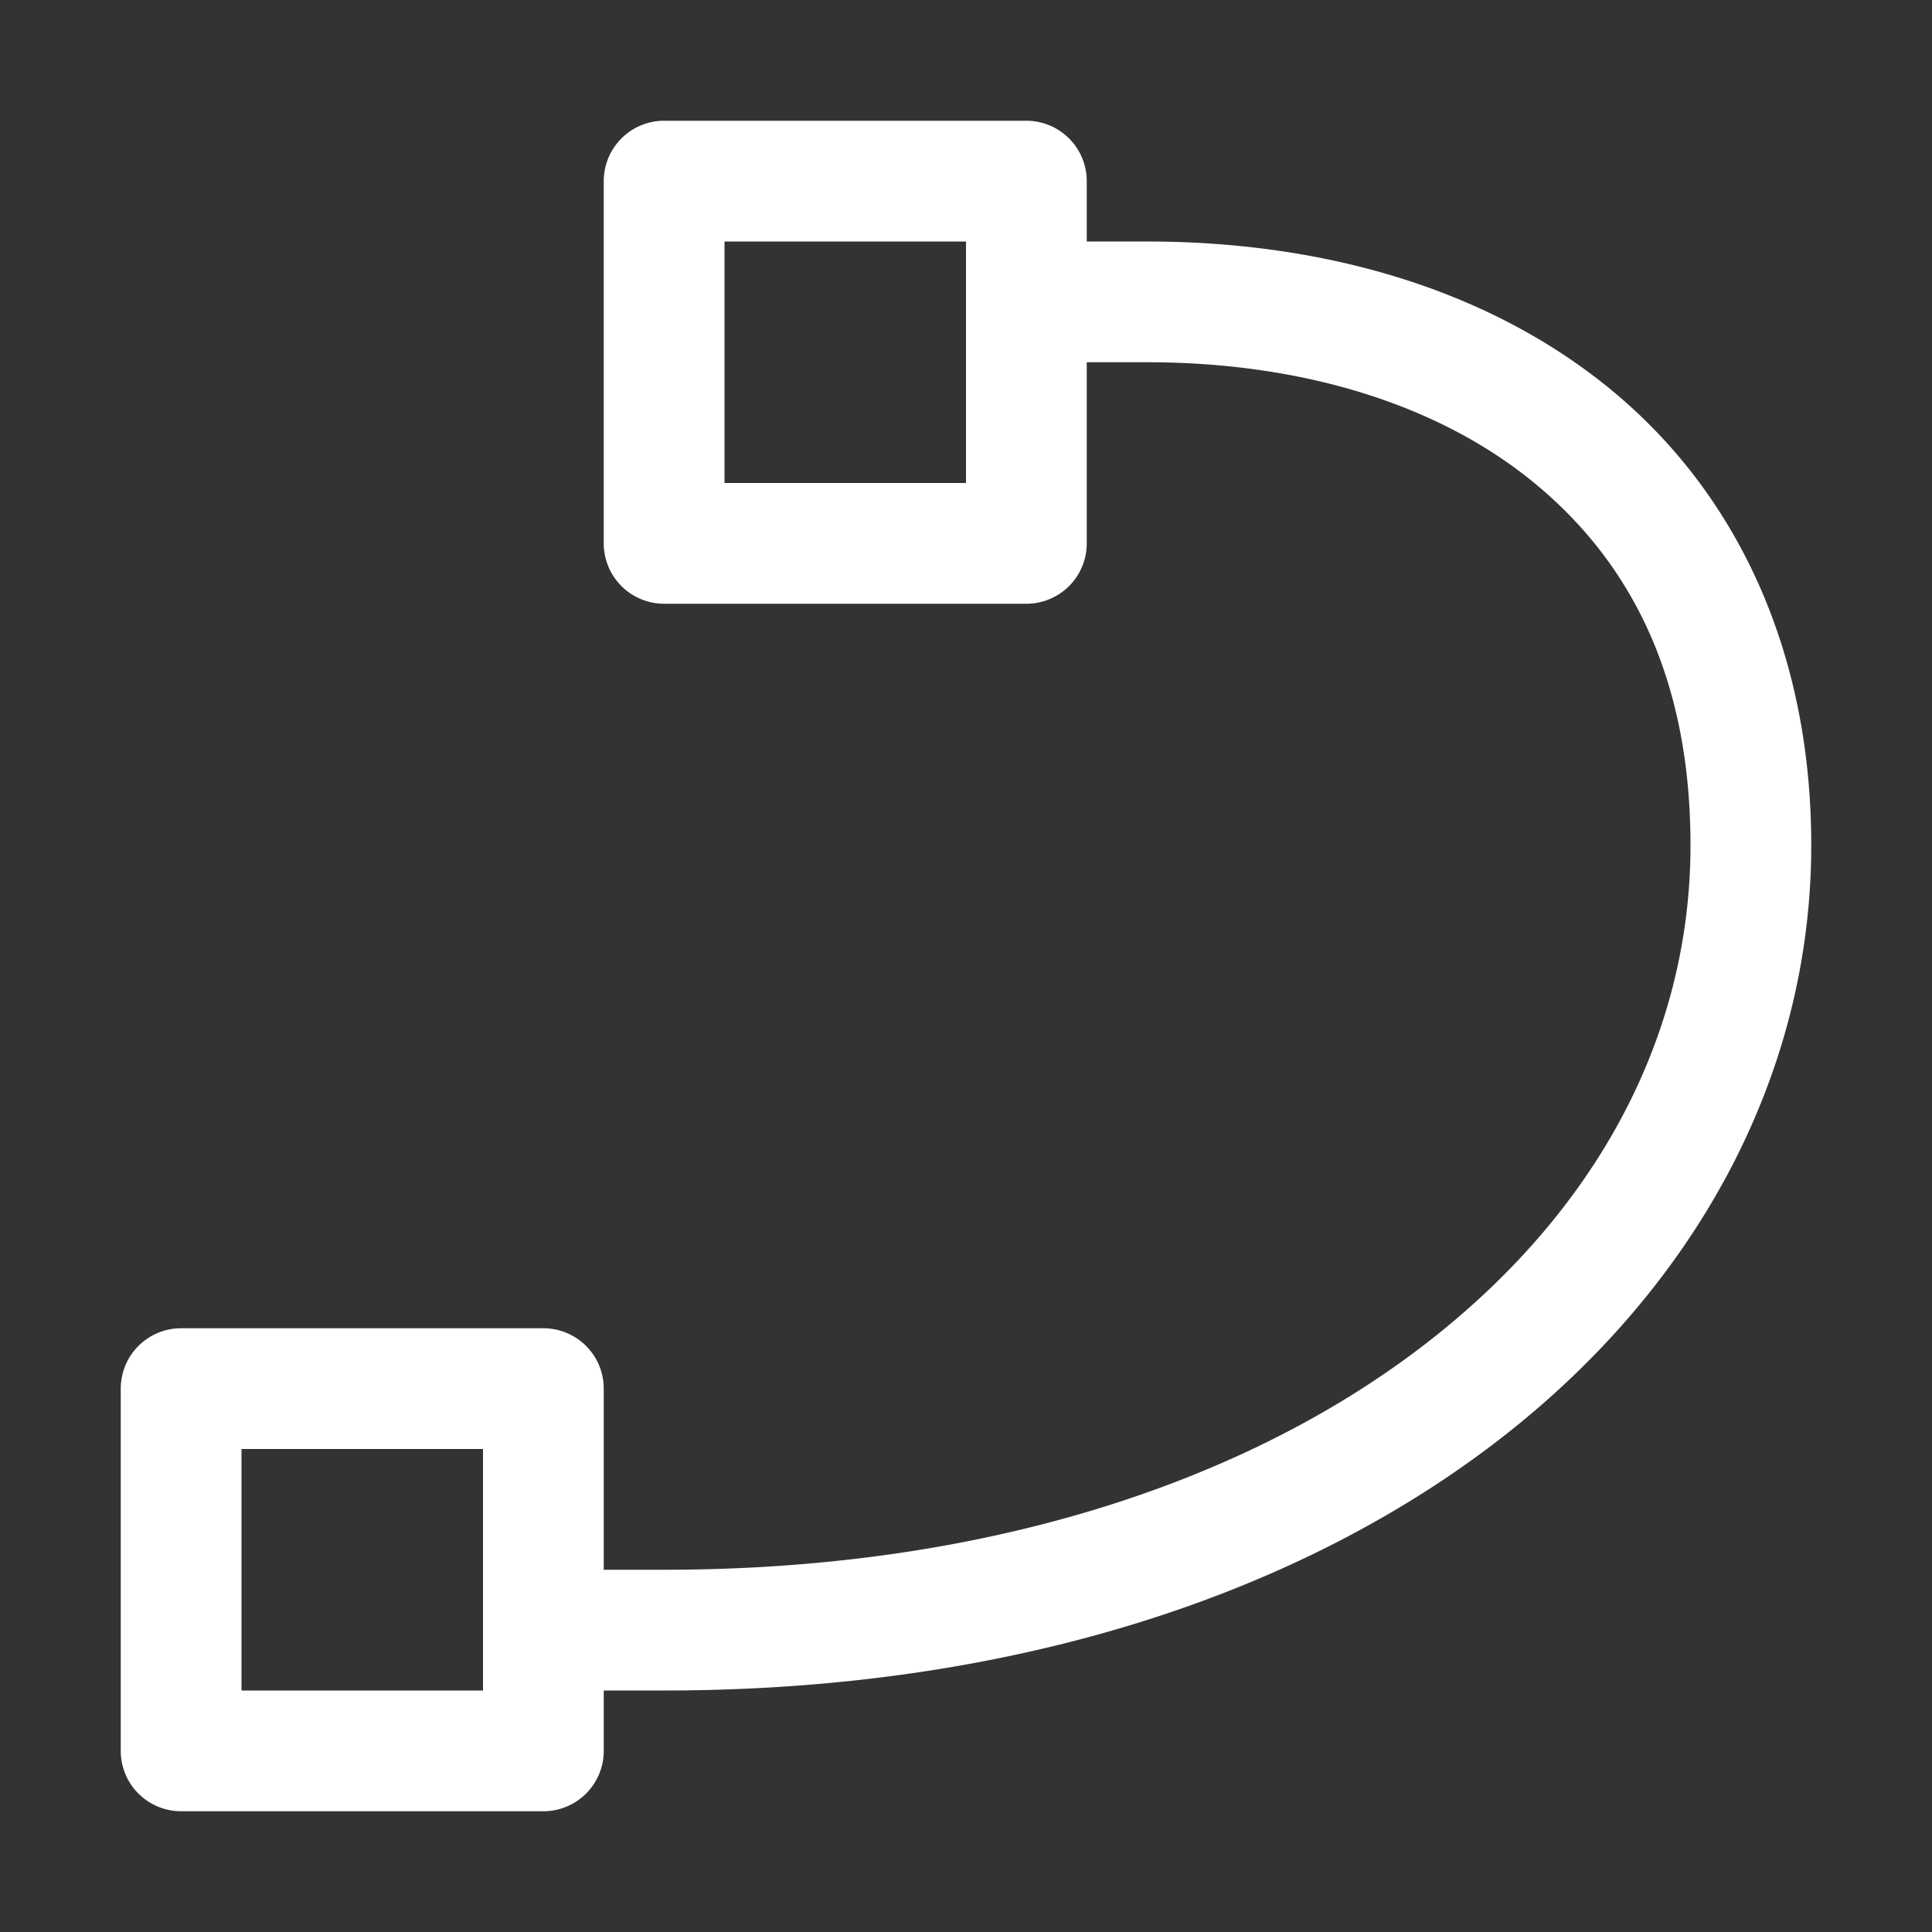
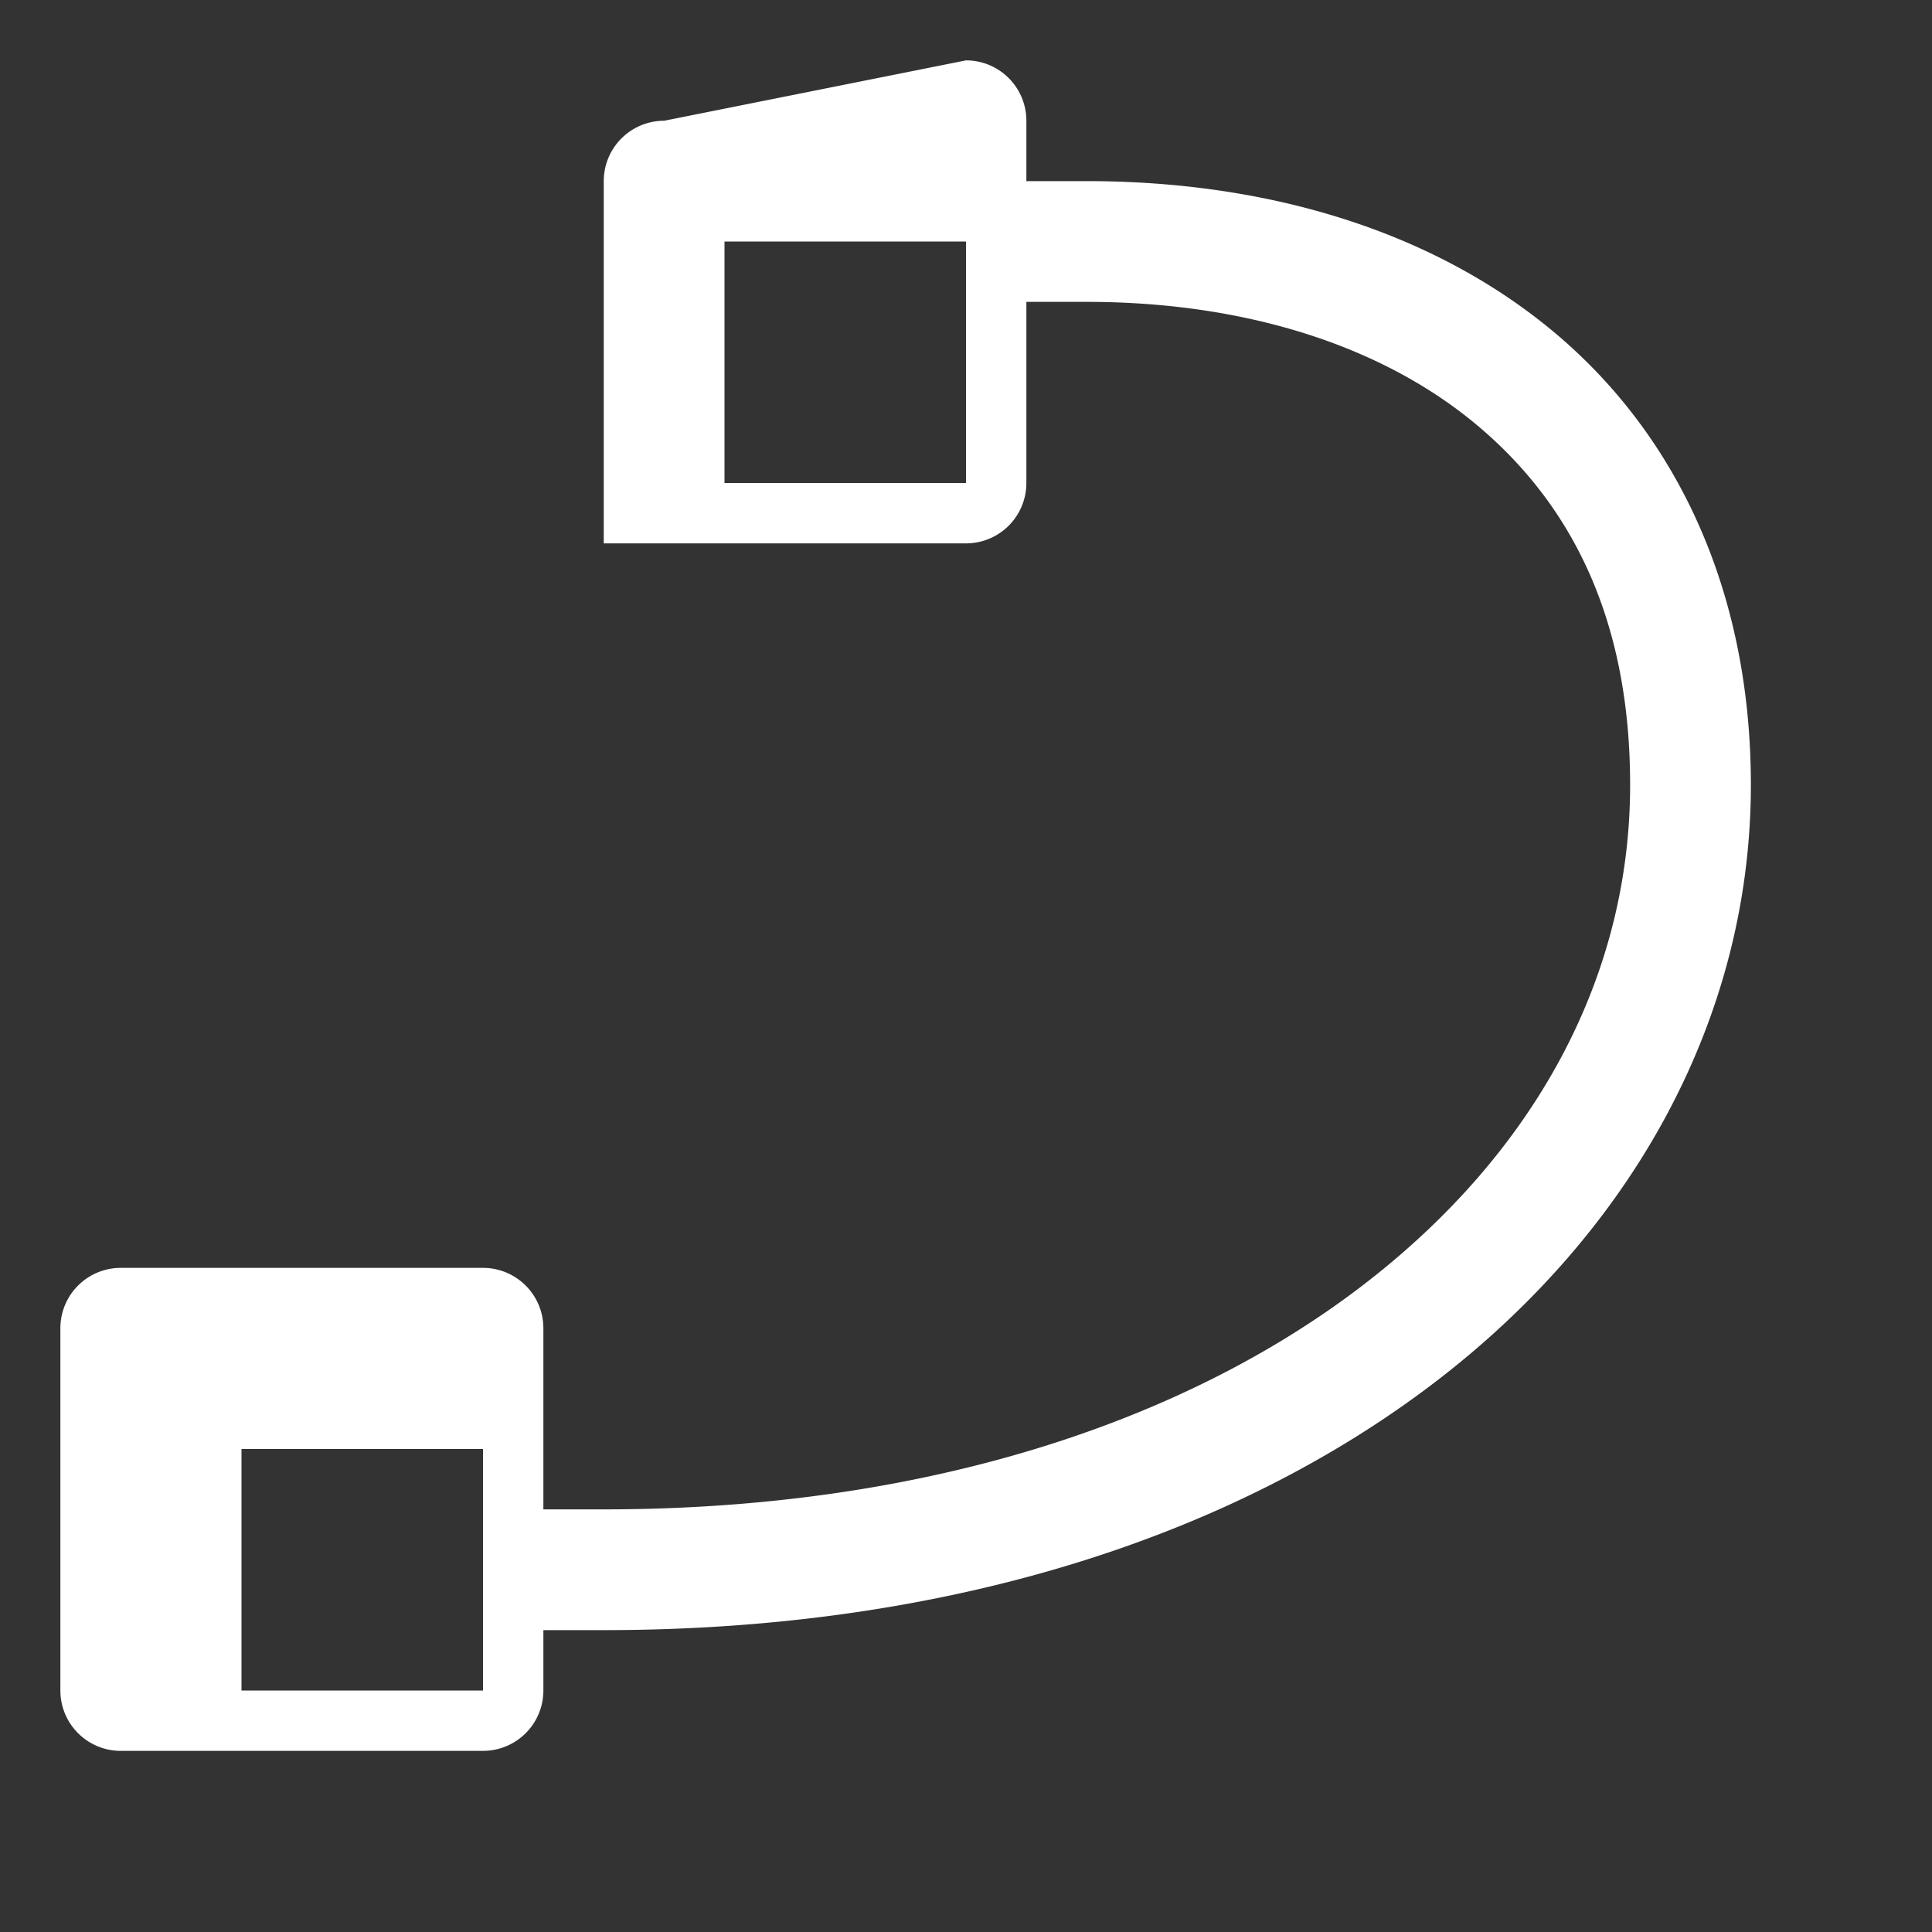
<svg xmlns="http://www.w3.org/2000/svg" xmlns:ns1="http://sodipodi.sourceforge.net/DTD/sodipodi-0.dtd" xmlns:ns2="http://www.inkscape.org/namespaces/inkscape" height="1600" viewBox="0 0 1600 1600" width="1600">
  <rect x="0" y="0" width="1600" height="1600" fill="#333333" stroke="none" />
  <ns1:namedview pagecolor="#303030" showgrid="true">
    <ns2:grid id="grid5" units="px" spacingx="100" spacingy="100" color="#4772b3" opacity="0.2" visible="true" />
  </ns1:namedview>
  <g fill="#fff">
-     <path d="m115.5 494a.5.5 0 0 0 -.5.5v3a.5.5 0 0 0 .5.5h3a.5.5 0 0 0 .5-.5v-1.5h.5c1.293 0 2.426.352 3.219 1.01.793.658 1.281 1.614 1.281 2.99 0 1.583-.781 3.055-2.24 4.164-1.459 1.109-3.601 1.836-6.26 1.836h-.5v-1.5a.5.5 0 0 0 -.5-.5h-3a.5.5 0 0 0 -.5.5v3a.5.5 0 0 0 .5.5h3a.5.5 0 0 0 .5-.5v-.5h.5c2.841 0 5.199-.773 6.865-2.039 1.666-1.266 2.635-3.044 2.635-4.961 0-1.624-.627-2.917-1.643-3.76-1.015-.842-2.384-1.24-3.857-1.24h-.5v-.5a.5.5 0 0 0 -.5-.5zm.5 1h2v2h-2zm-4 10h2v2h-2z" fill-rule="evenodd" transform="matrix(100 0 0 100 -11000 -49300)" />
+     <path d="m115.5 494a.5.5 0 0 0 -.5.5v3h3a.5.5 0 0 0 .5-.5v-1.5h.5c1.293 0 2.426.352 3.219 1.01.793.658 1.281 1.614 1.281 2.99 0 1.583-.781 3.055-2.24 4.164-1.459 1.109-3.601 1.836-6.26 1.836h-.5v-1.5a.5.5 0 0 0 -.5-.5h-3a.5.5 0 0 0 -.5.5v3a.5.5 0 0 0 .5.5h3a.5.5 0 0 0 .5-.5v-.5h.5c2.841 0 5.199-.773 6.865-2.039 1.666-1.266 2.635-3.044 2.635-4.961 0-1.624-.627-2.917-1.643-3.76-1.015-.842-2.384-1.24-3.857-1.24h-.5v-.5a.5.5 0 0 0 -.5-.5zm.5 1h2v2h-2zm-4 10h2v2h-2z" fill-rule="evenodd" transform="matrix(100 0 0 100 -11000 -49300)" />
  </g>
</svg>